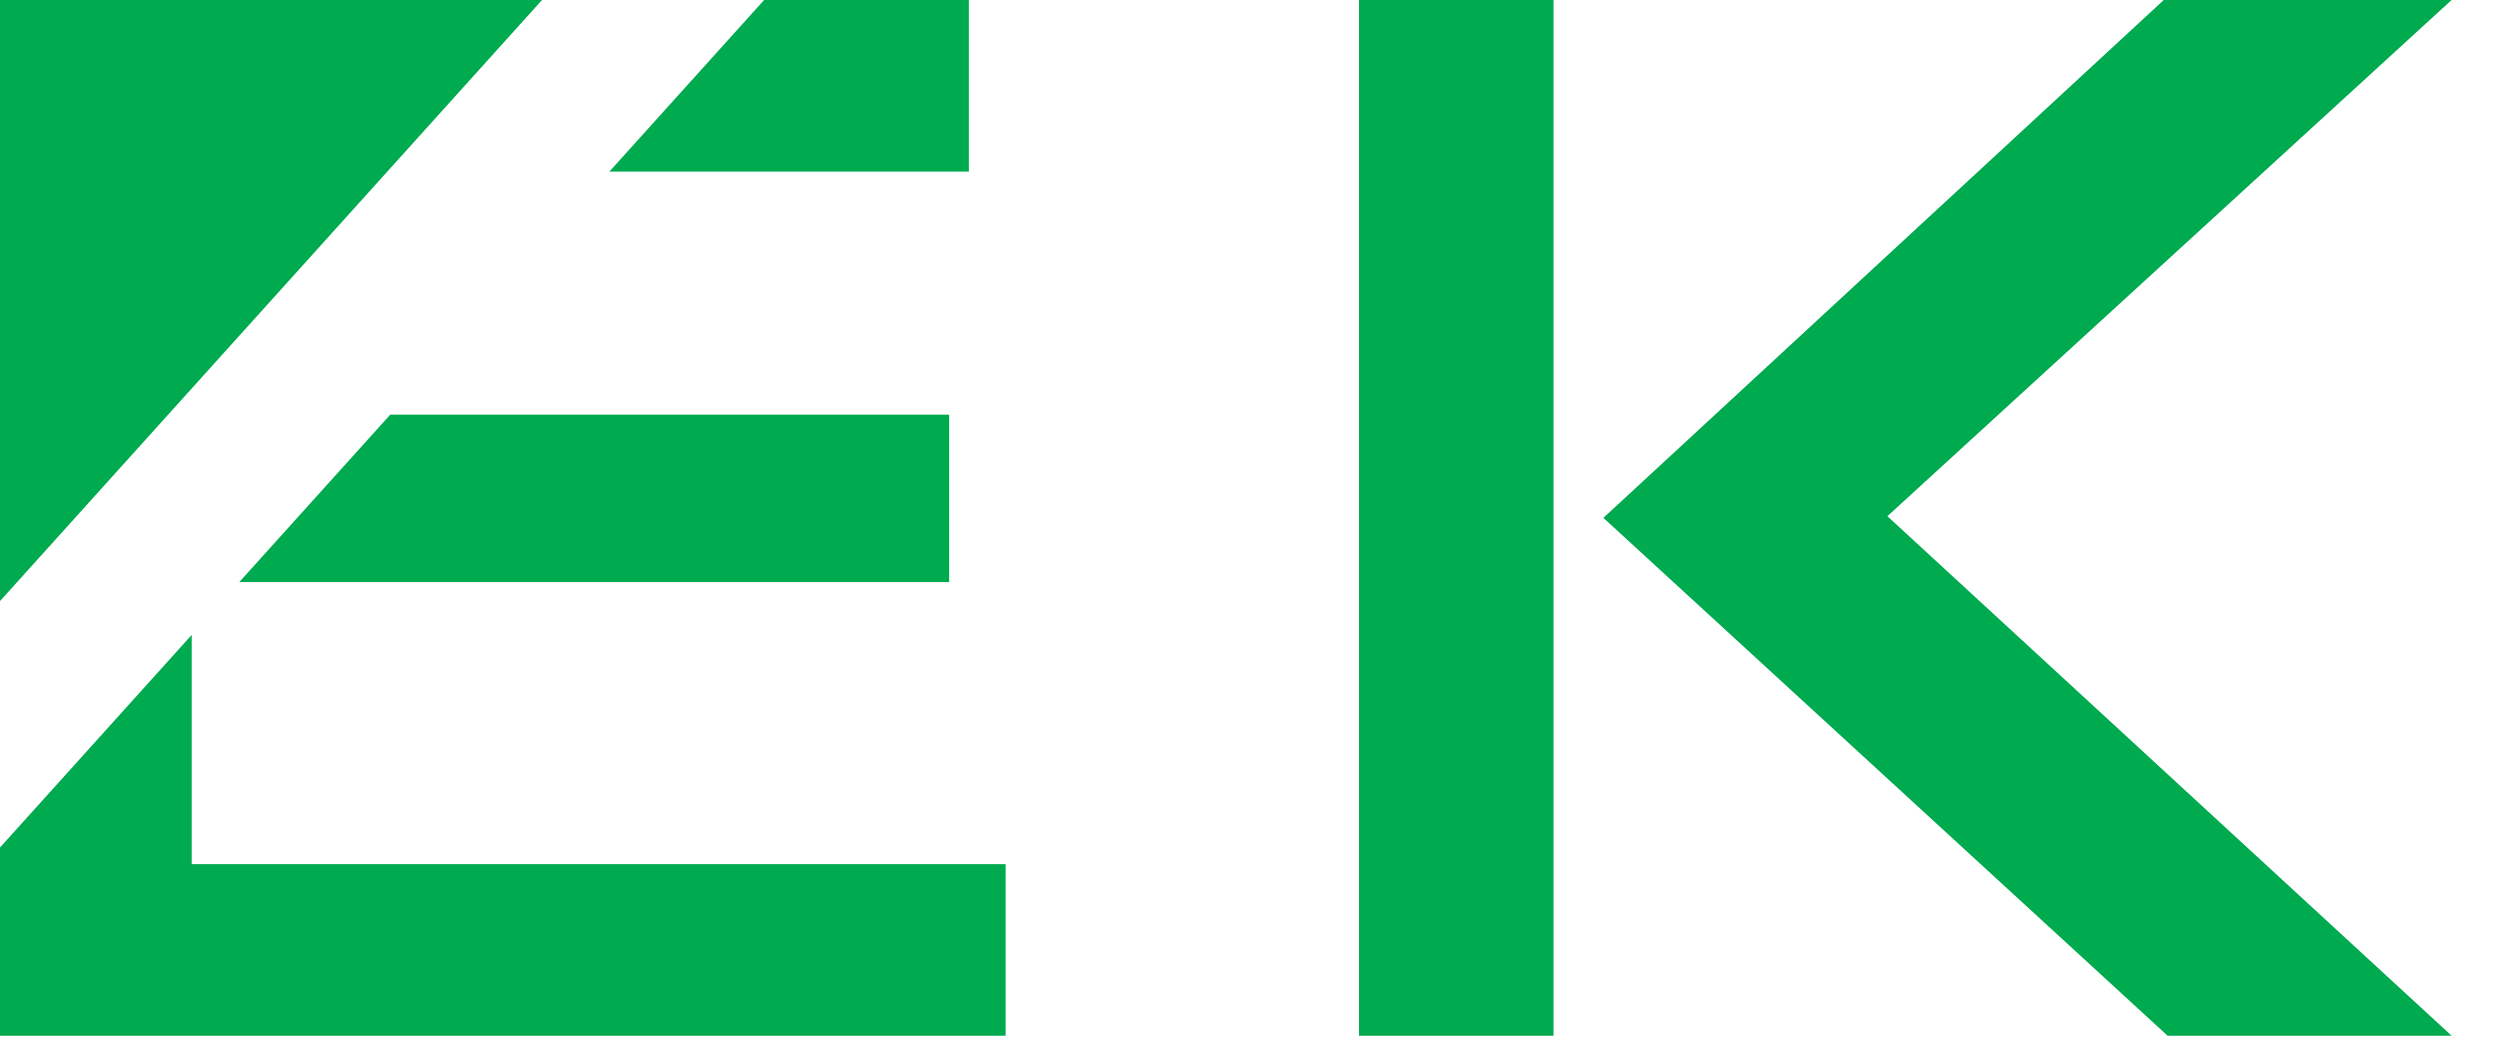
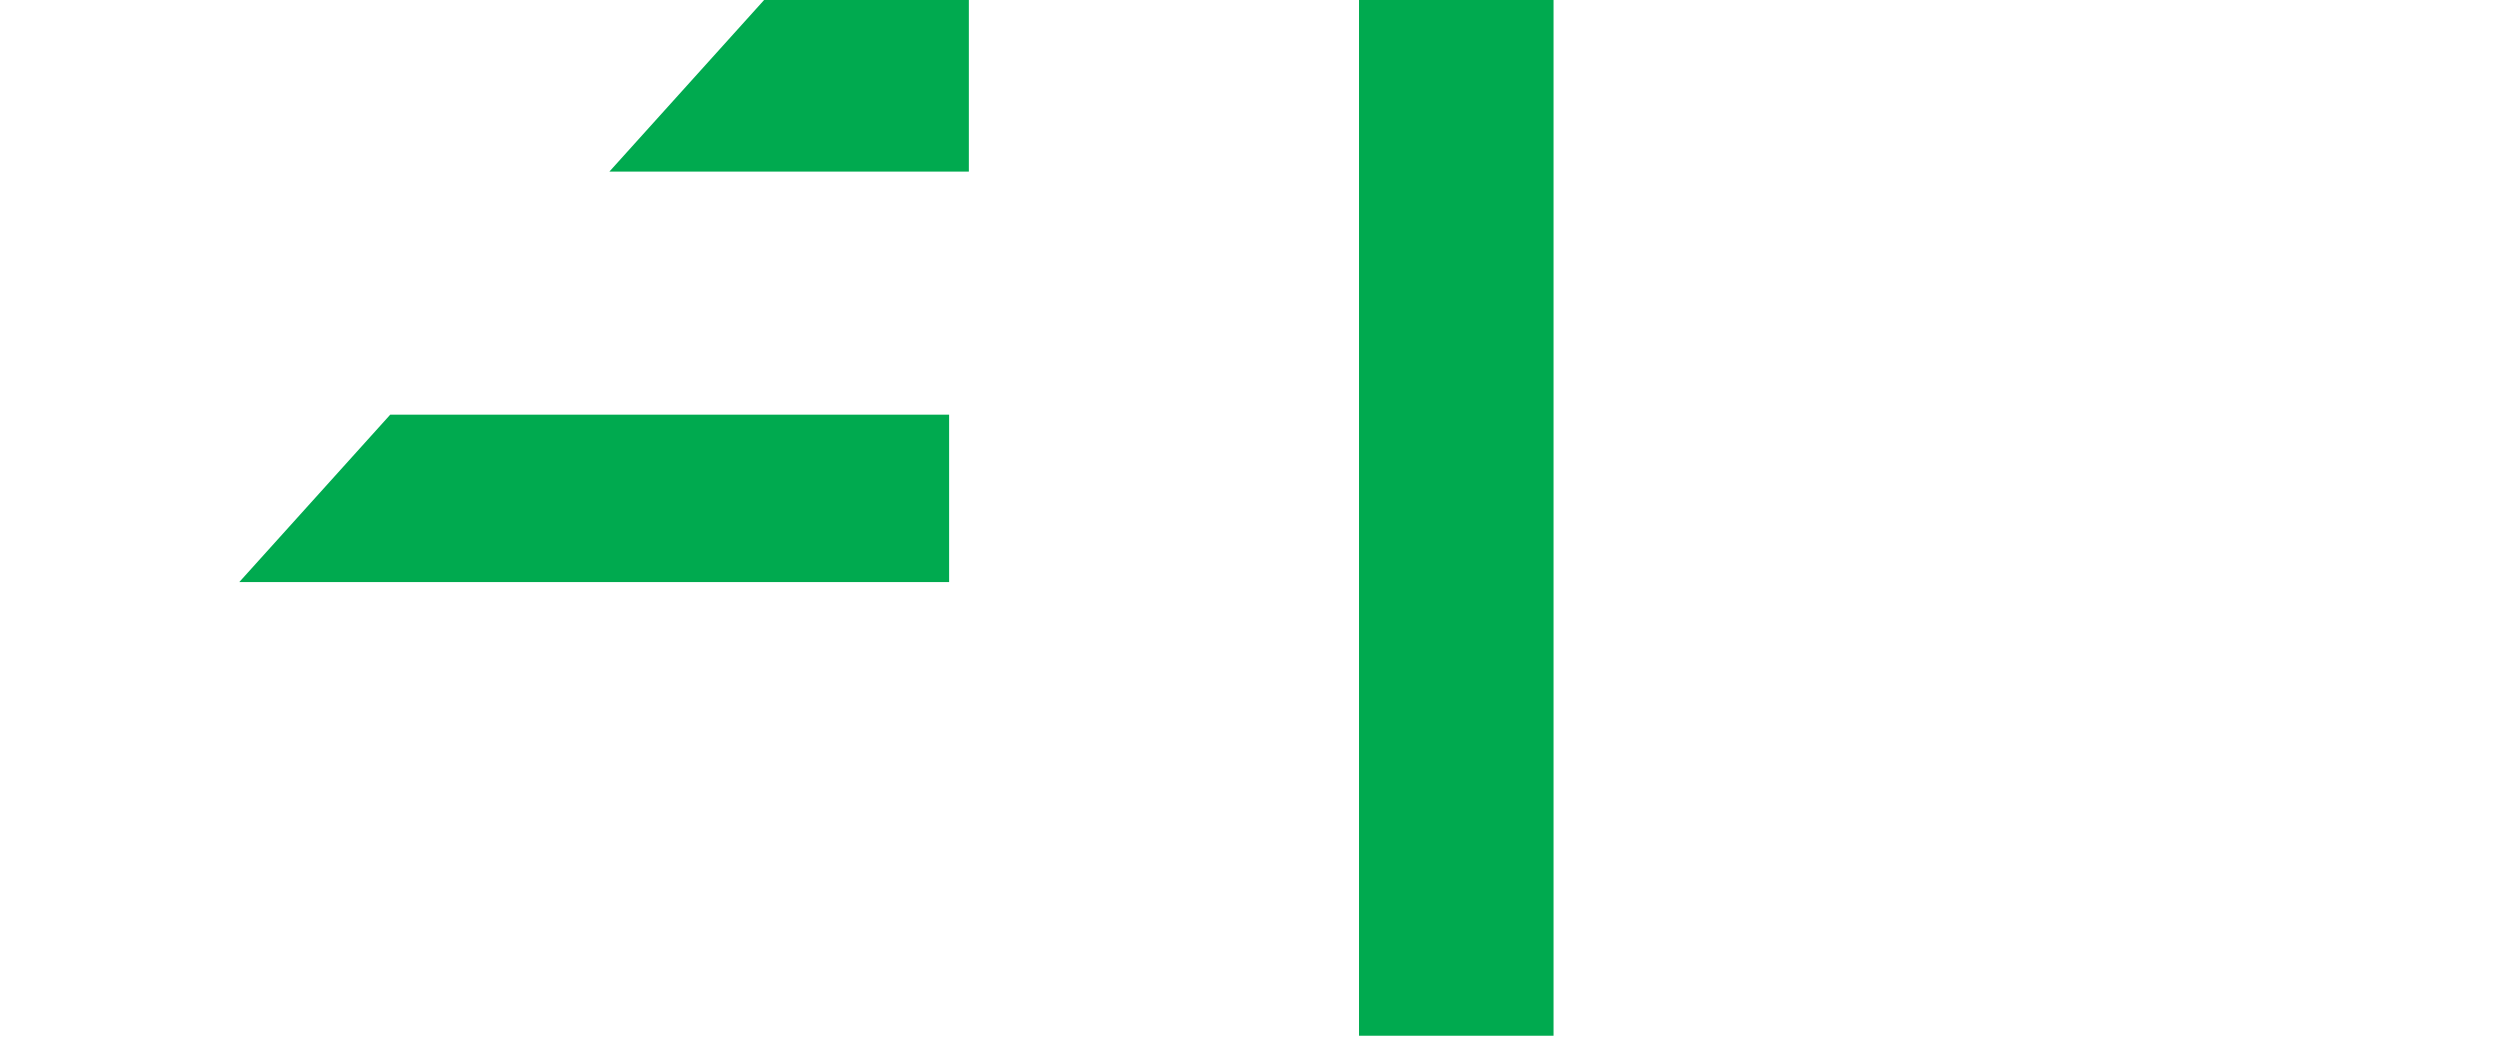
<svg xmlns="http://www.w3.org/2000/svg" width="48" height="20" viewBox="0 0 48 20" fill="none">
-   <path d="M3.681 16.591V12.19L0 16.272V19.886H19.308V16.591H3.681Z" fill="#00AA4F" />
  <path d="M18.223 7.961H7.493L4.594 11.176H18.223V7.961Z" fill="#00AA4F" />
  <path d="M18.602 0H14.671L11.7 3.295H18.602V0Z" fill="#00AA4F" />
-   <path d="M0 11.541V0H10.407L0 11.541Z" fill="#00AA4F" />
  <path d="M26.093 0H29.828V19.886H26.093V0Z" fill="#00AA4F" />
-   <path d="M36.238 9.911L47.071 0H41.544L30.785 9.943L41.618 19.886H47.071L36.238 9.911Z" fill="#00AA4F" />
</svg>